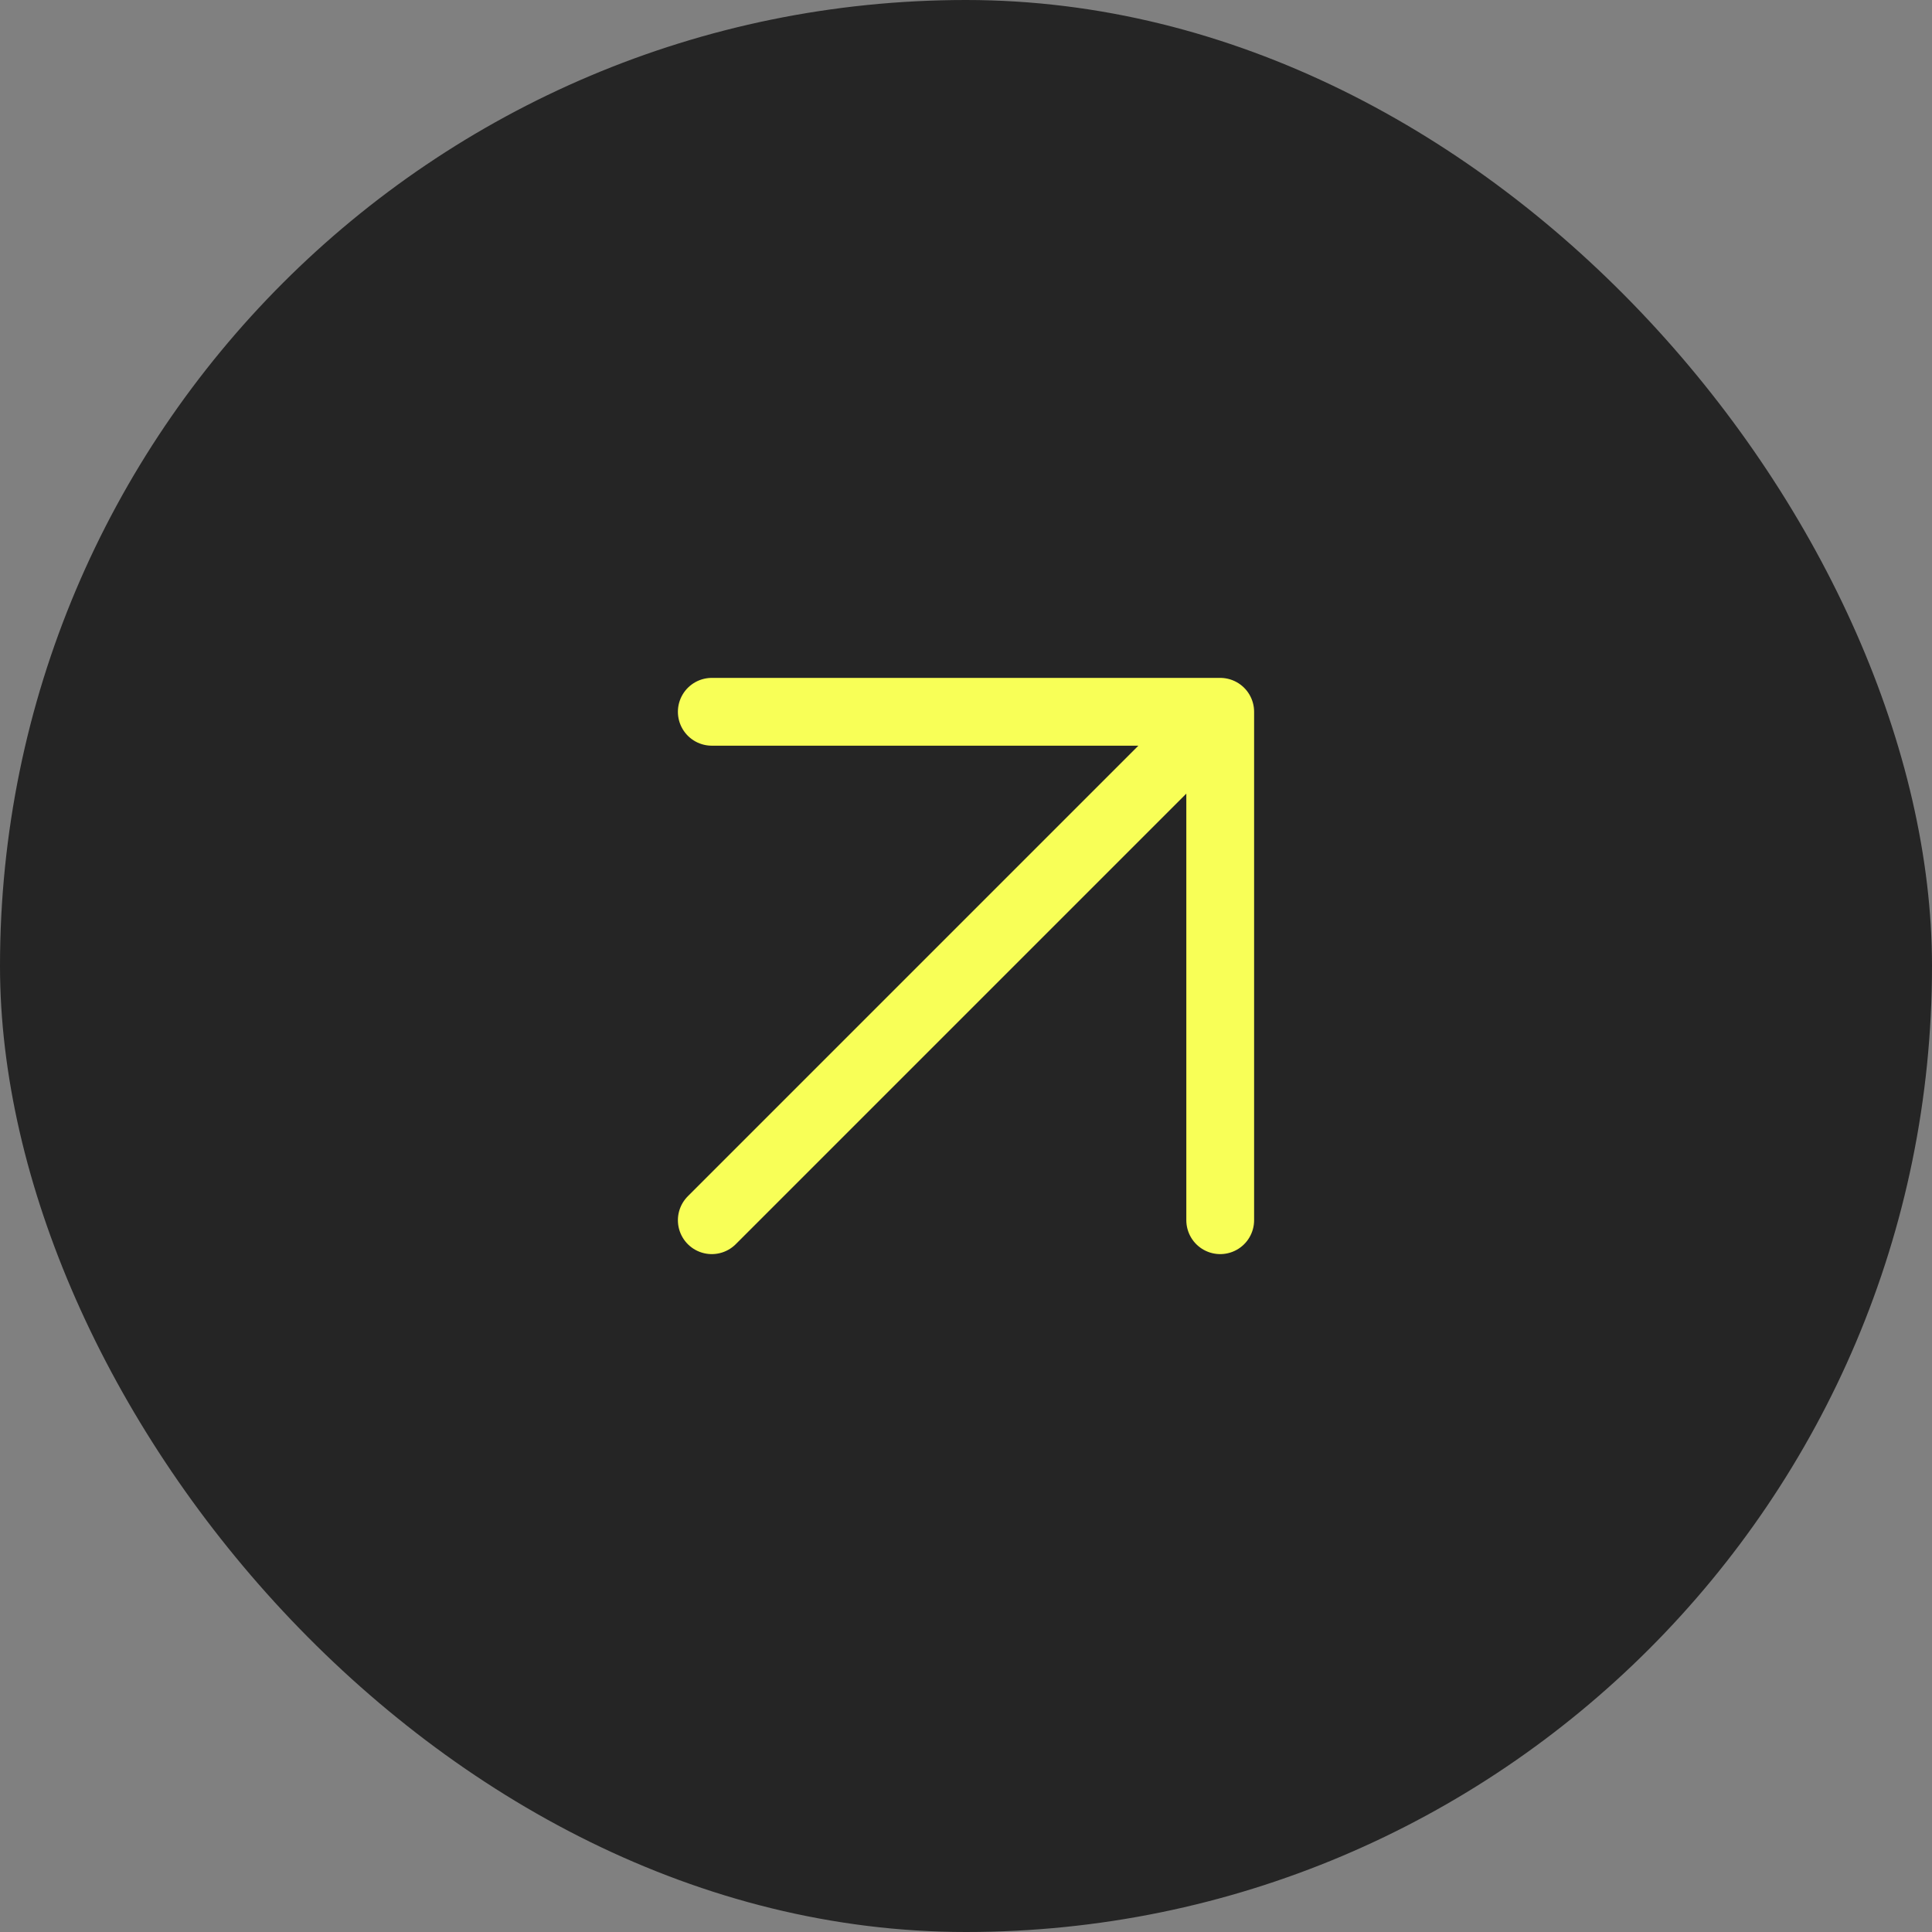
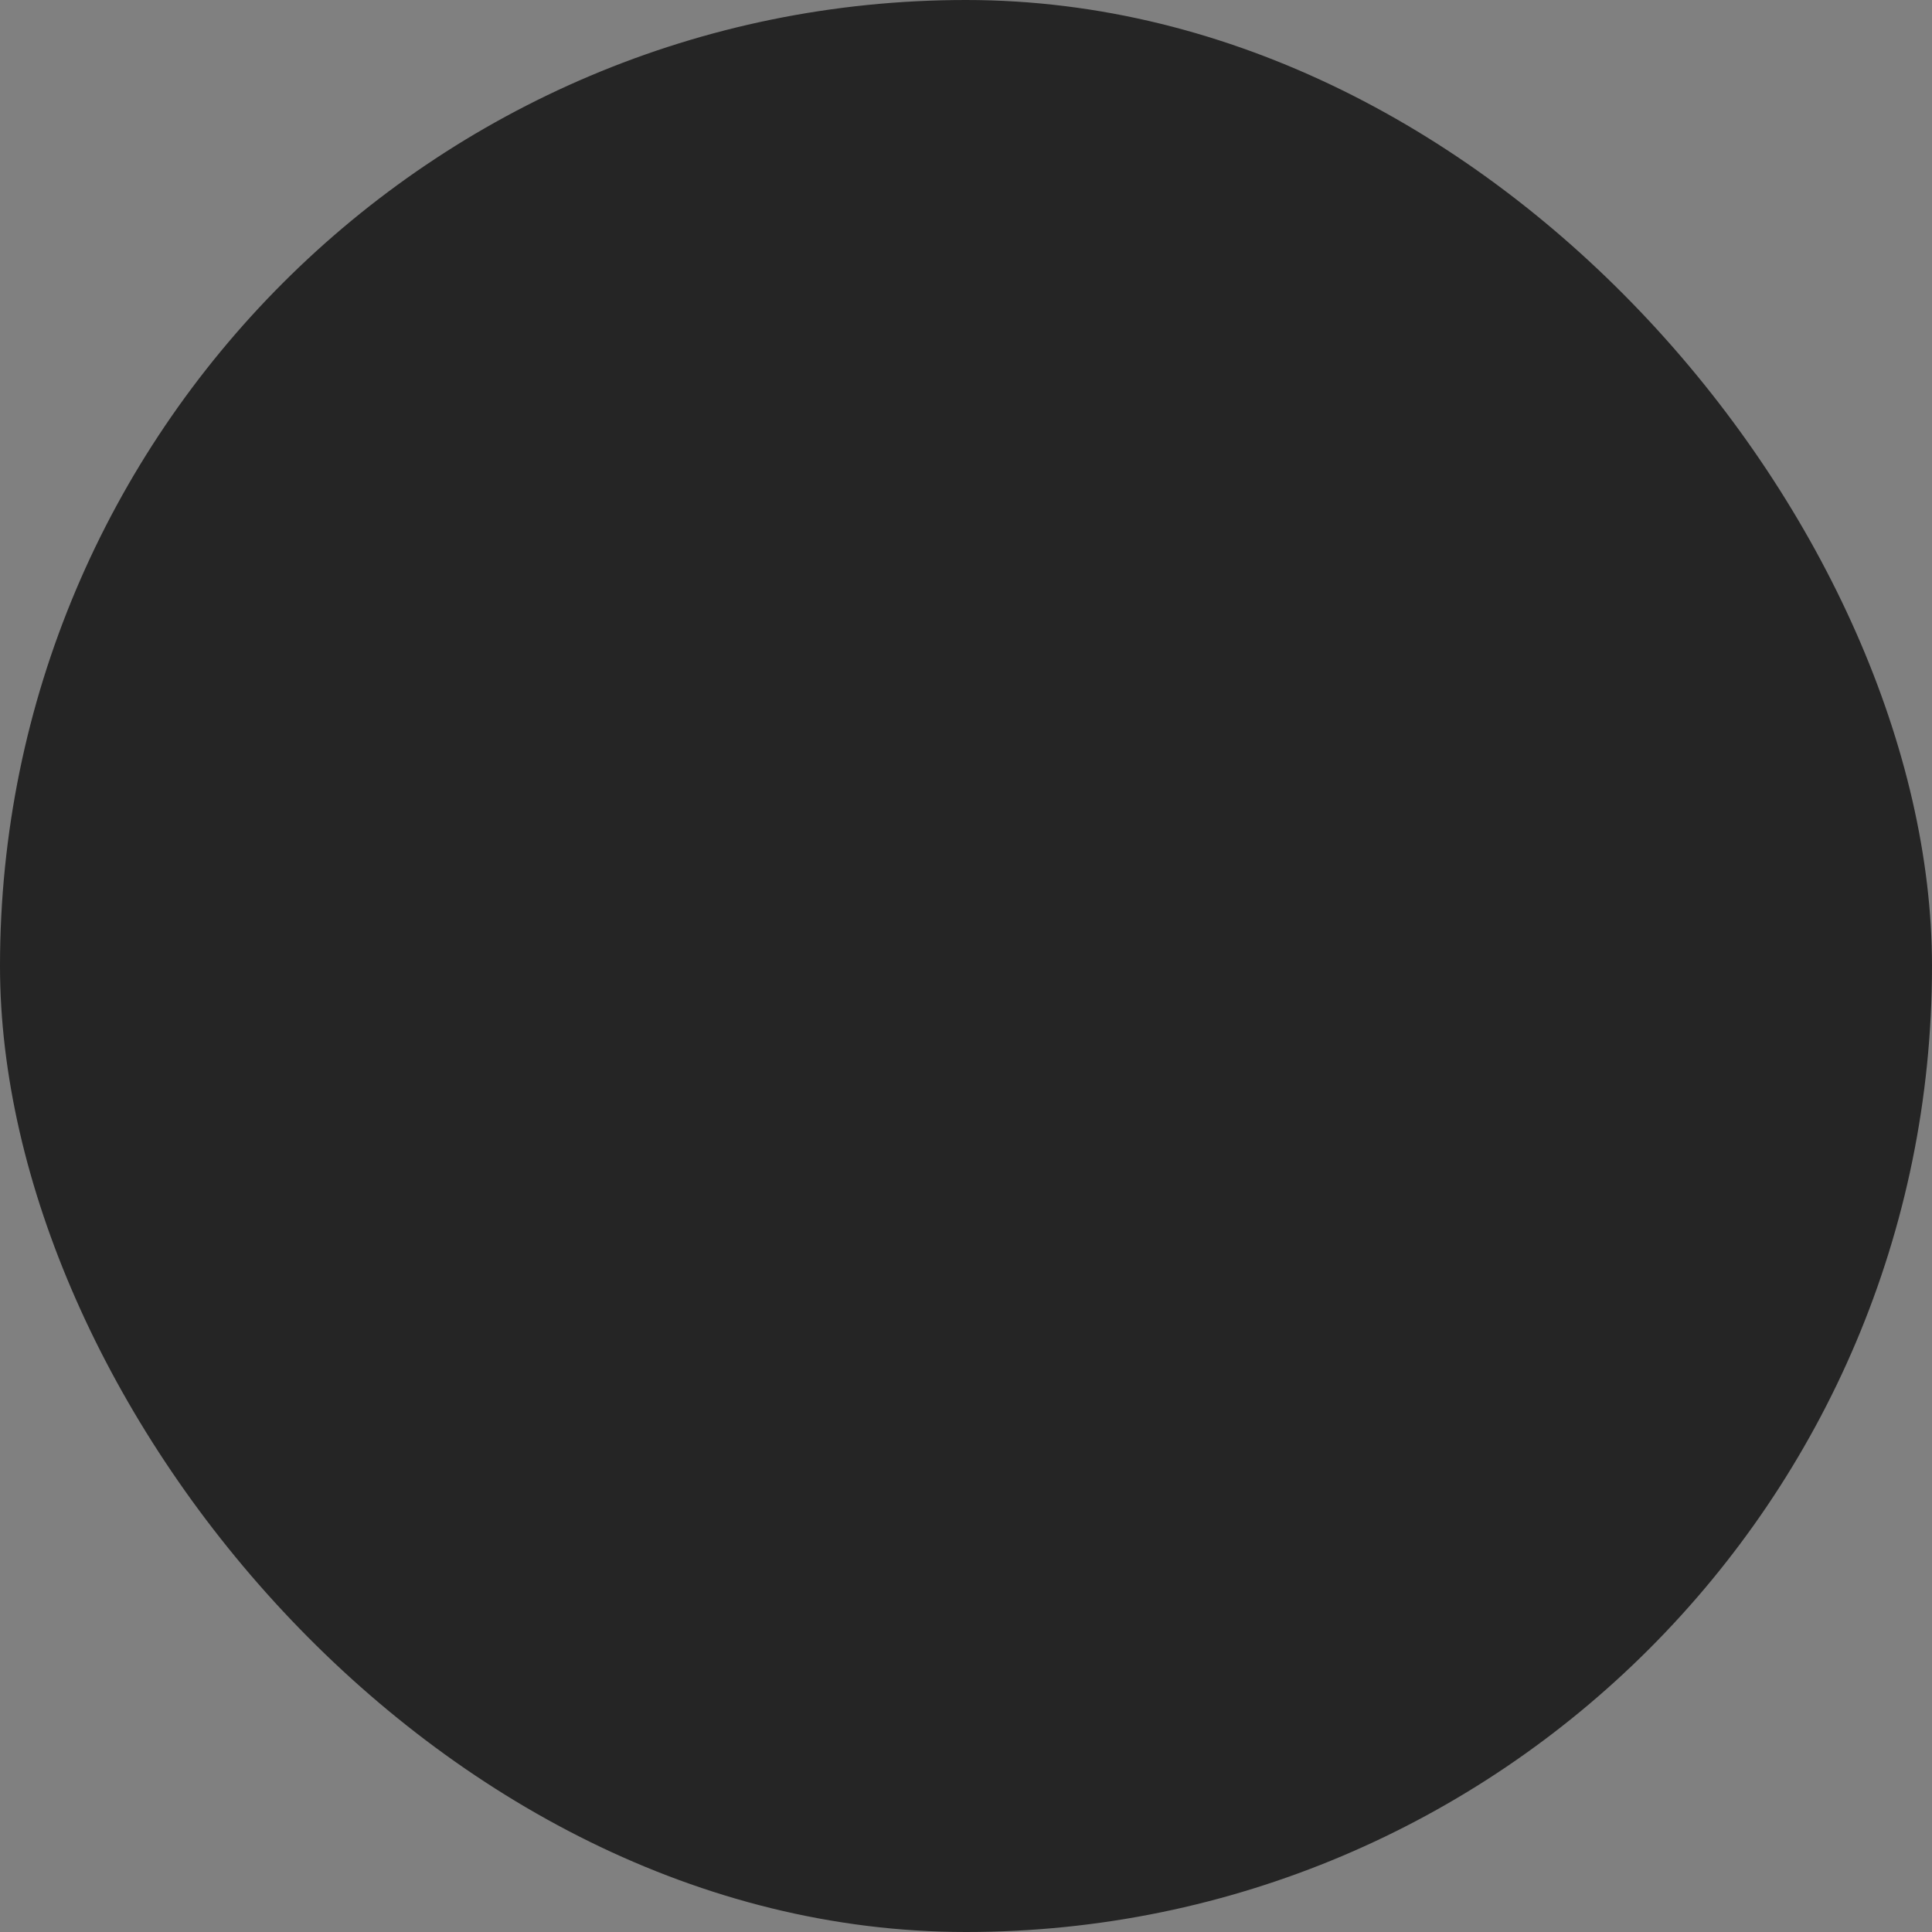
<svg xmlns="http://www.w3.org/2000/svg" width="57" height="57" viewBox="0 0 57 57" fill="none">
  <rect x="0" y="0" width="57" height="57" fill="#808080" stroke="none" />
  <rect width="57" height="57" rx="28.5" fill="#252525" />
-   <path d="M21 21H36M36 21V36M36 21L21 36" stroke="#F8FF57" stroke-width="2" stroke-linecap="round" stroke-linejoin="round" />
</svg>